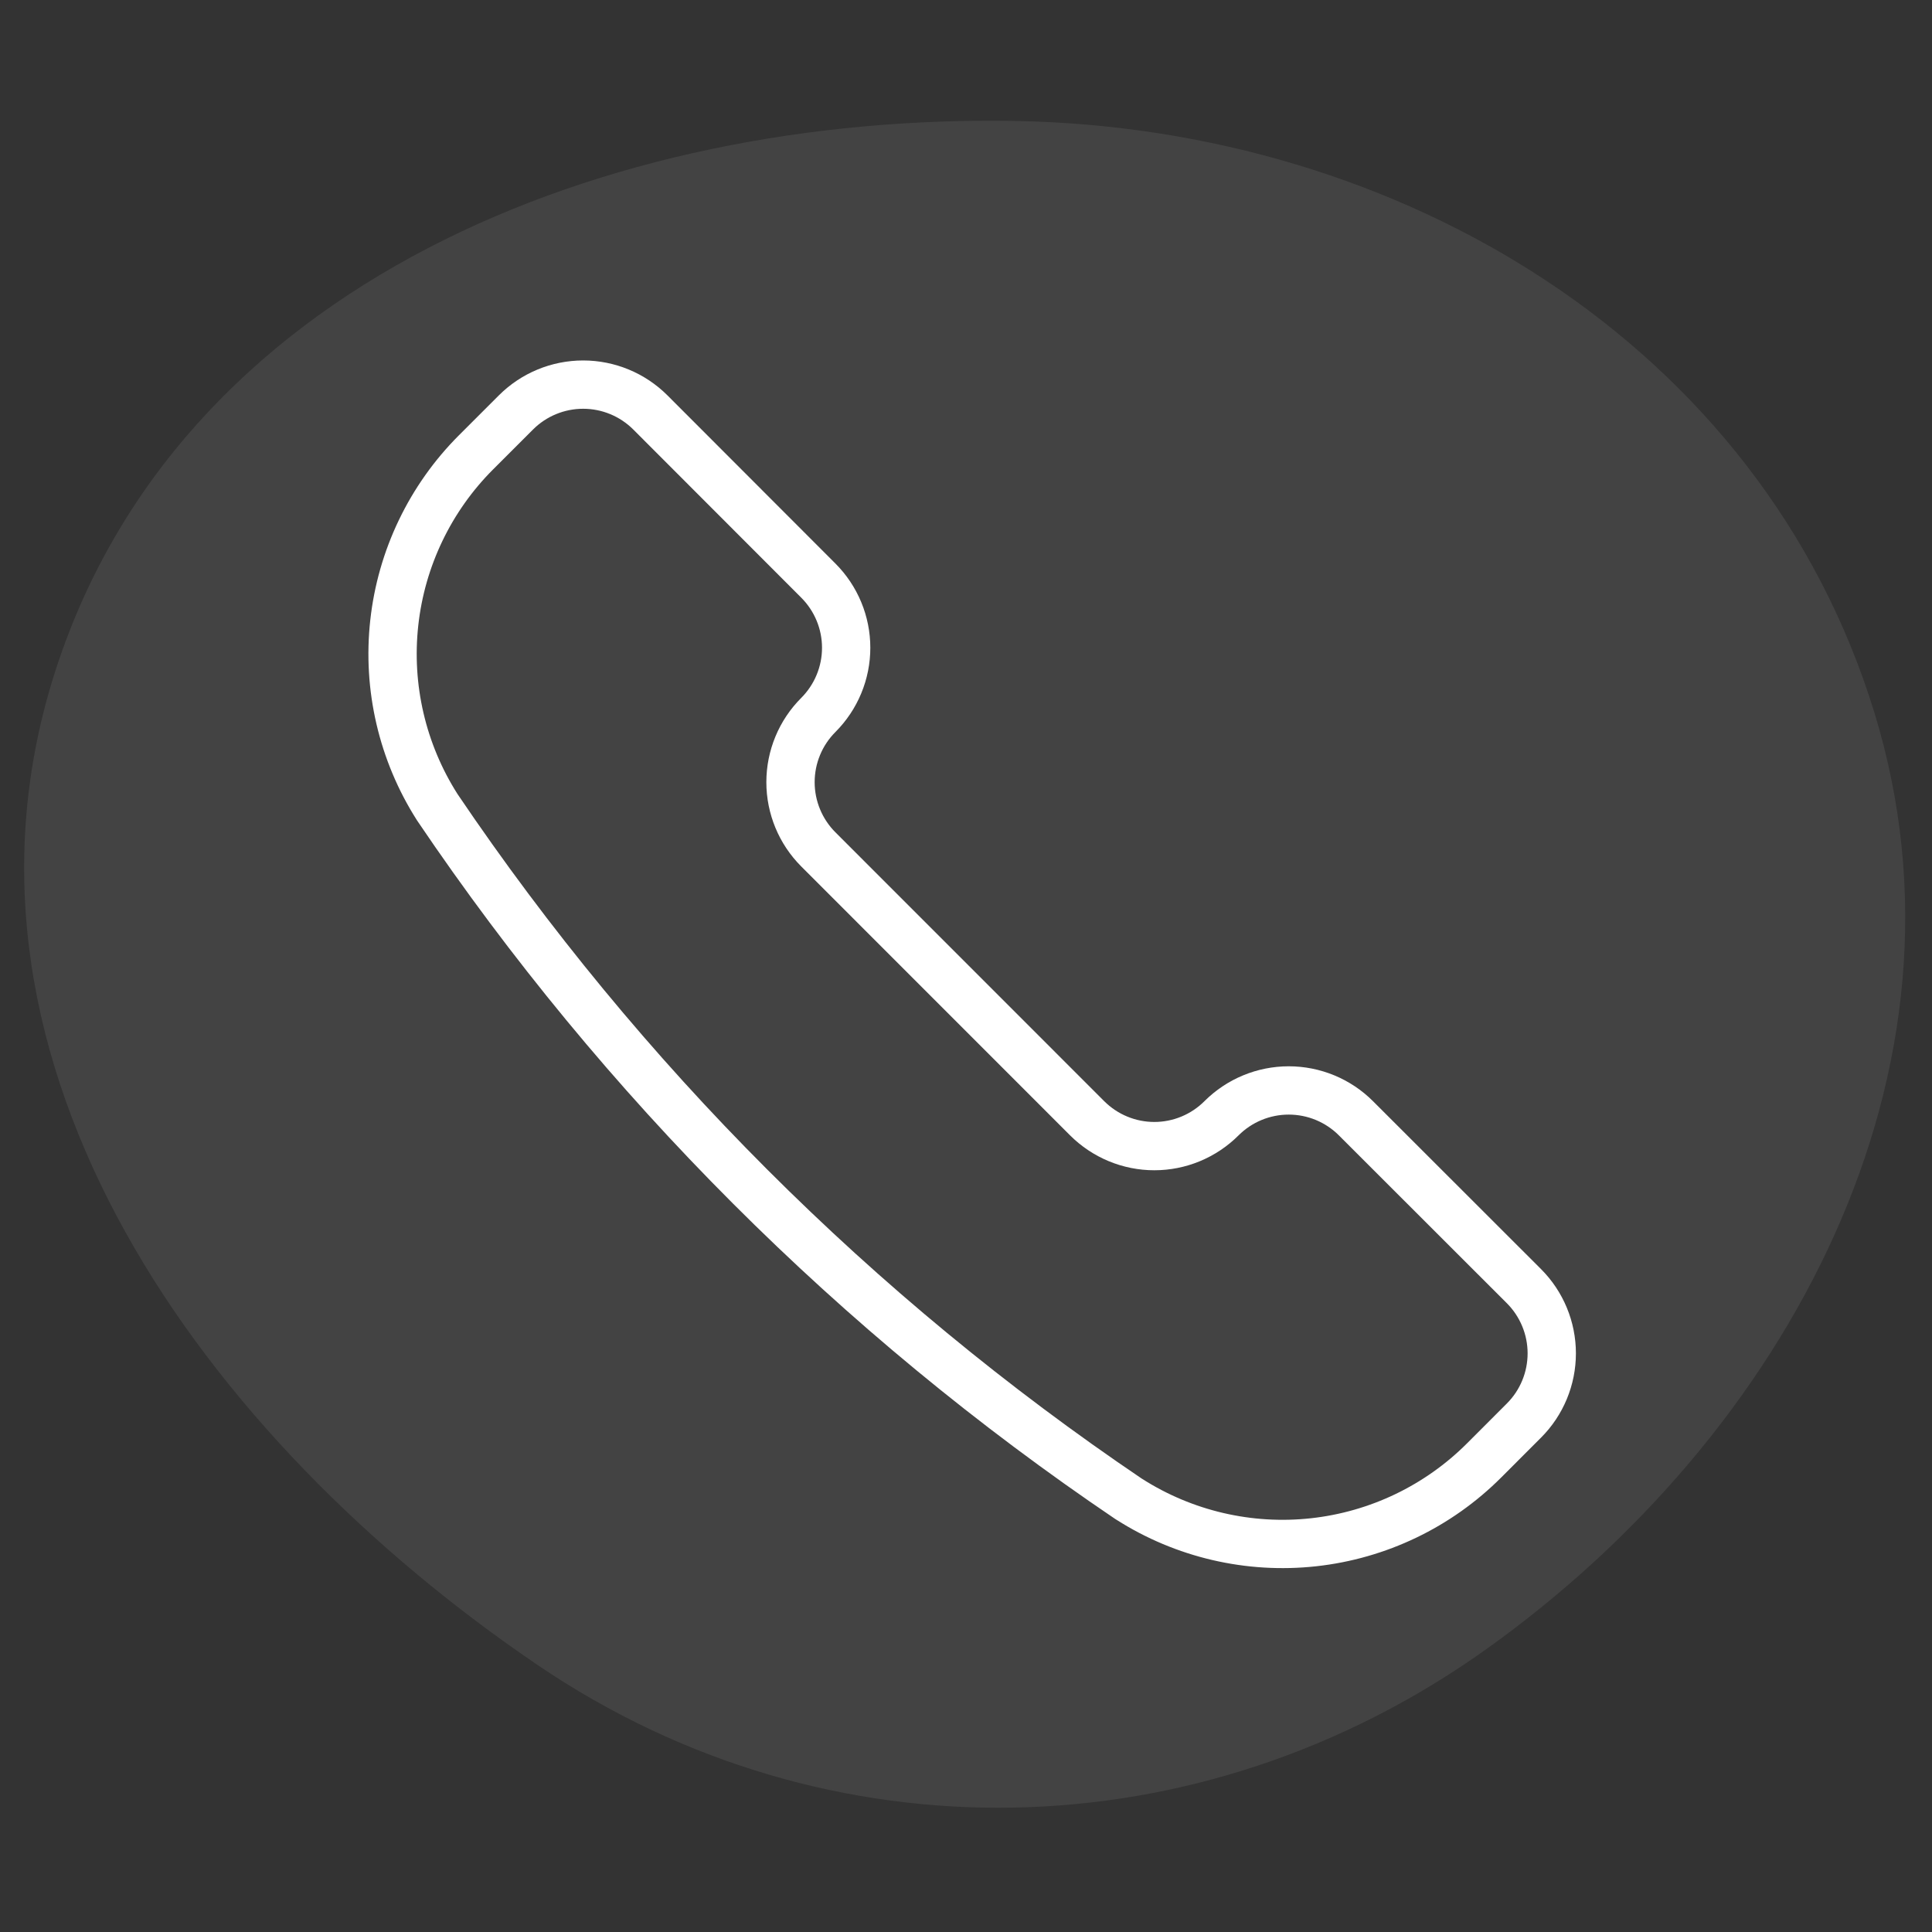
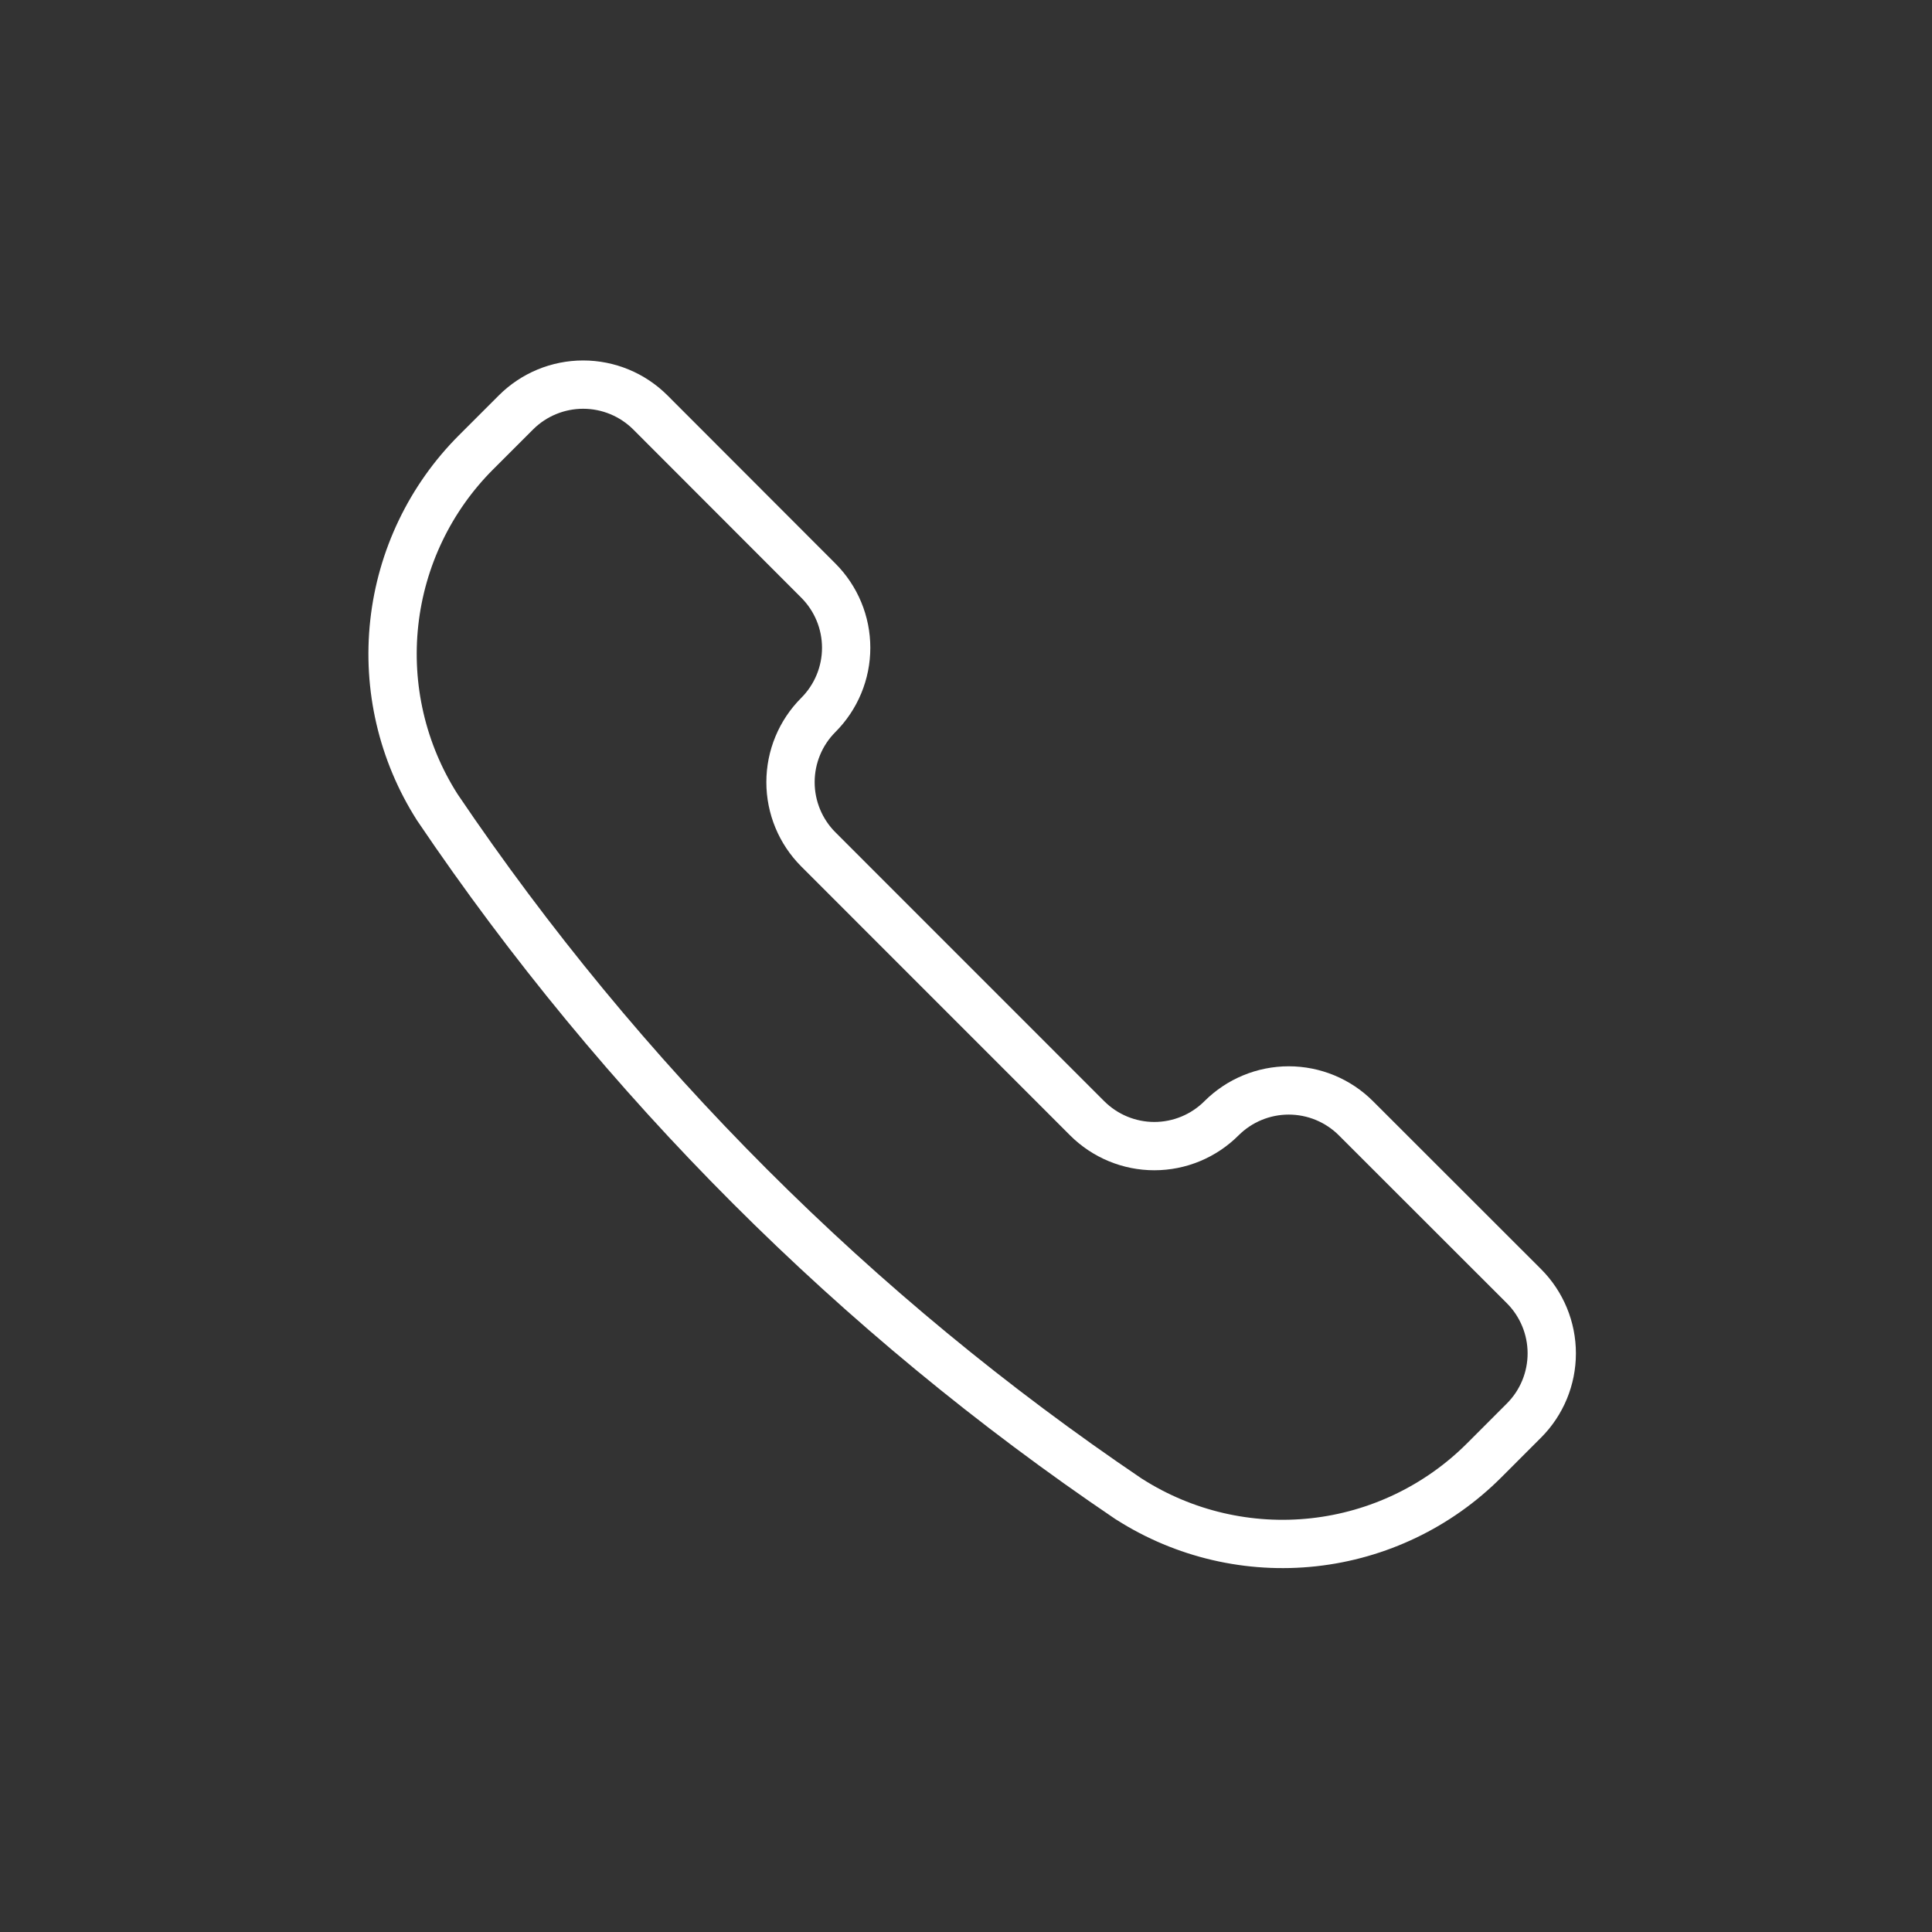
<svg xmlns="http://www.w3.org/2000/svg" width="80" height="80" viewBox="0 0 80 80" fill="none">
  <rect x="0" y="0" width="80" height="80" fill="#333333" stroke="none" />
-   <path opacity="0.08" fill-rule="evenodd" clip-rule="evenodd" d="M42.124 5.011C57.945 5.317 72.921 14.194 77.619 29.523C82.157 44.331 74.032 59.394 61.521 68.305C49.68 76.739 34.293 77.107 22.266 68.948C8.474 59.592 -2.783 44.117 2.203 28.064C7.29 11.685 25.198 4.684 42.124 5.011Z" fill="white" />
  <path d="M46.74 62.07L46.766 62.085C49.032 63.528 51.722 64.154 54.392 63.862C57.062 63.569 59.553 62.374 61.452 60.475L63.103 58.823C63.841 58.085 64.255 57.084 64.255 56.04C64.255 54.997 63.841 53.996 63.103 53.257L56.146 46.305C55.408 45.567 54.407 45.153 53.363 45.153C52.32 45.153 51.319 45.567 50.58 46.305C50.215 46.67 49.781 46.96 49.304 47.158C48.827 47.356 48.315 47.458 47.798 47.458C47.282 47.458 46.77 47.356 46.293 47.158C45.815 46.96 45.382 46.67 45.016 46.305L33.885 35.171C33.147 34.432 32.733 33.431 32.733 32.388C32.733 31.344 33.147 30.343 33.885 29.605C34.25 29.239 34.54 28.806 34.738 28.328C34.936 27.851 35.038 27.34 35.038 26.823C35.038 26.306 34.936 25.794 34.738 25.317C34.54 24.84 34.25 24.406 33.885 24.041L26.93 17.078C26.191 16.34 25.19 15.926 24.147 15.926C23.103 15.926 22.102 16.34 21.364 17.078L19.712 18.729C17.813 20.628 16.619 23.119 16.326 25.788C16.032 28.458 16.658 31.148 18.1 33.415L18.117 33.441C25.74 44.726 35.457 54.444 46.74 62.07V62.07Z" stroke="white" stroke-width="2" stroke-linecap="round" stroke-linejoin="round" />
</svg>